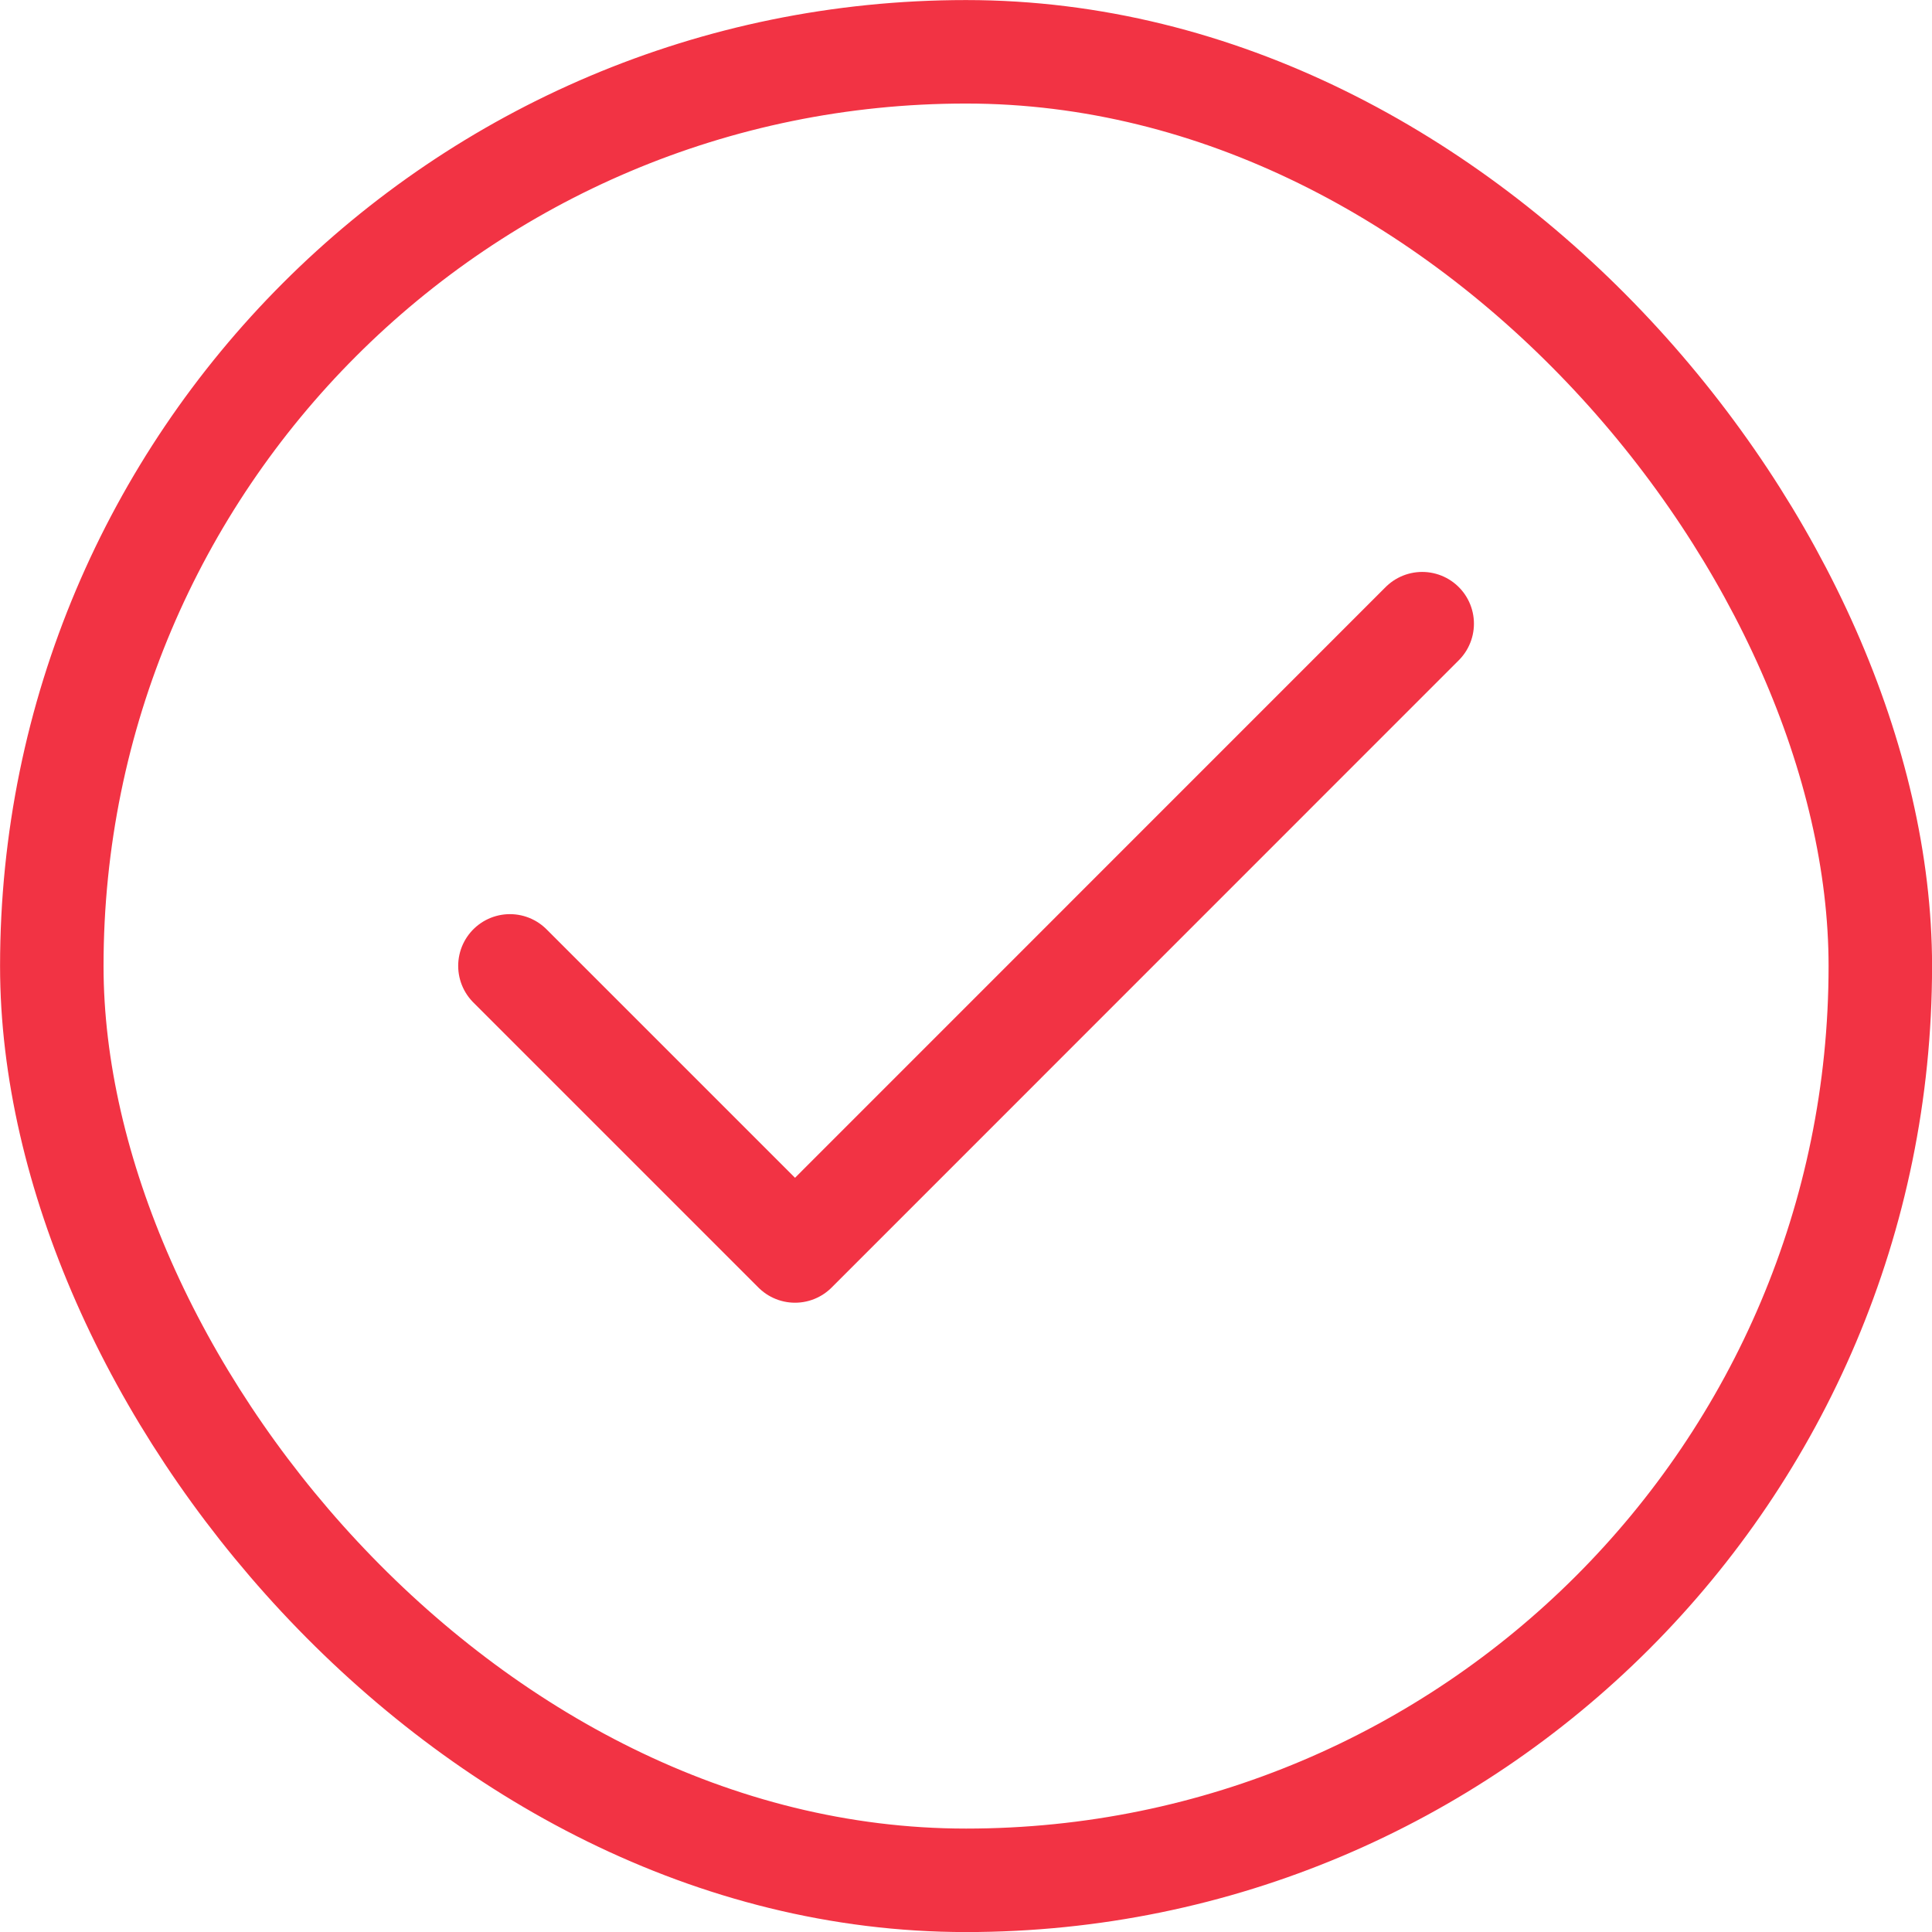
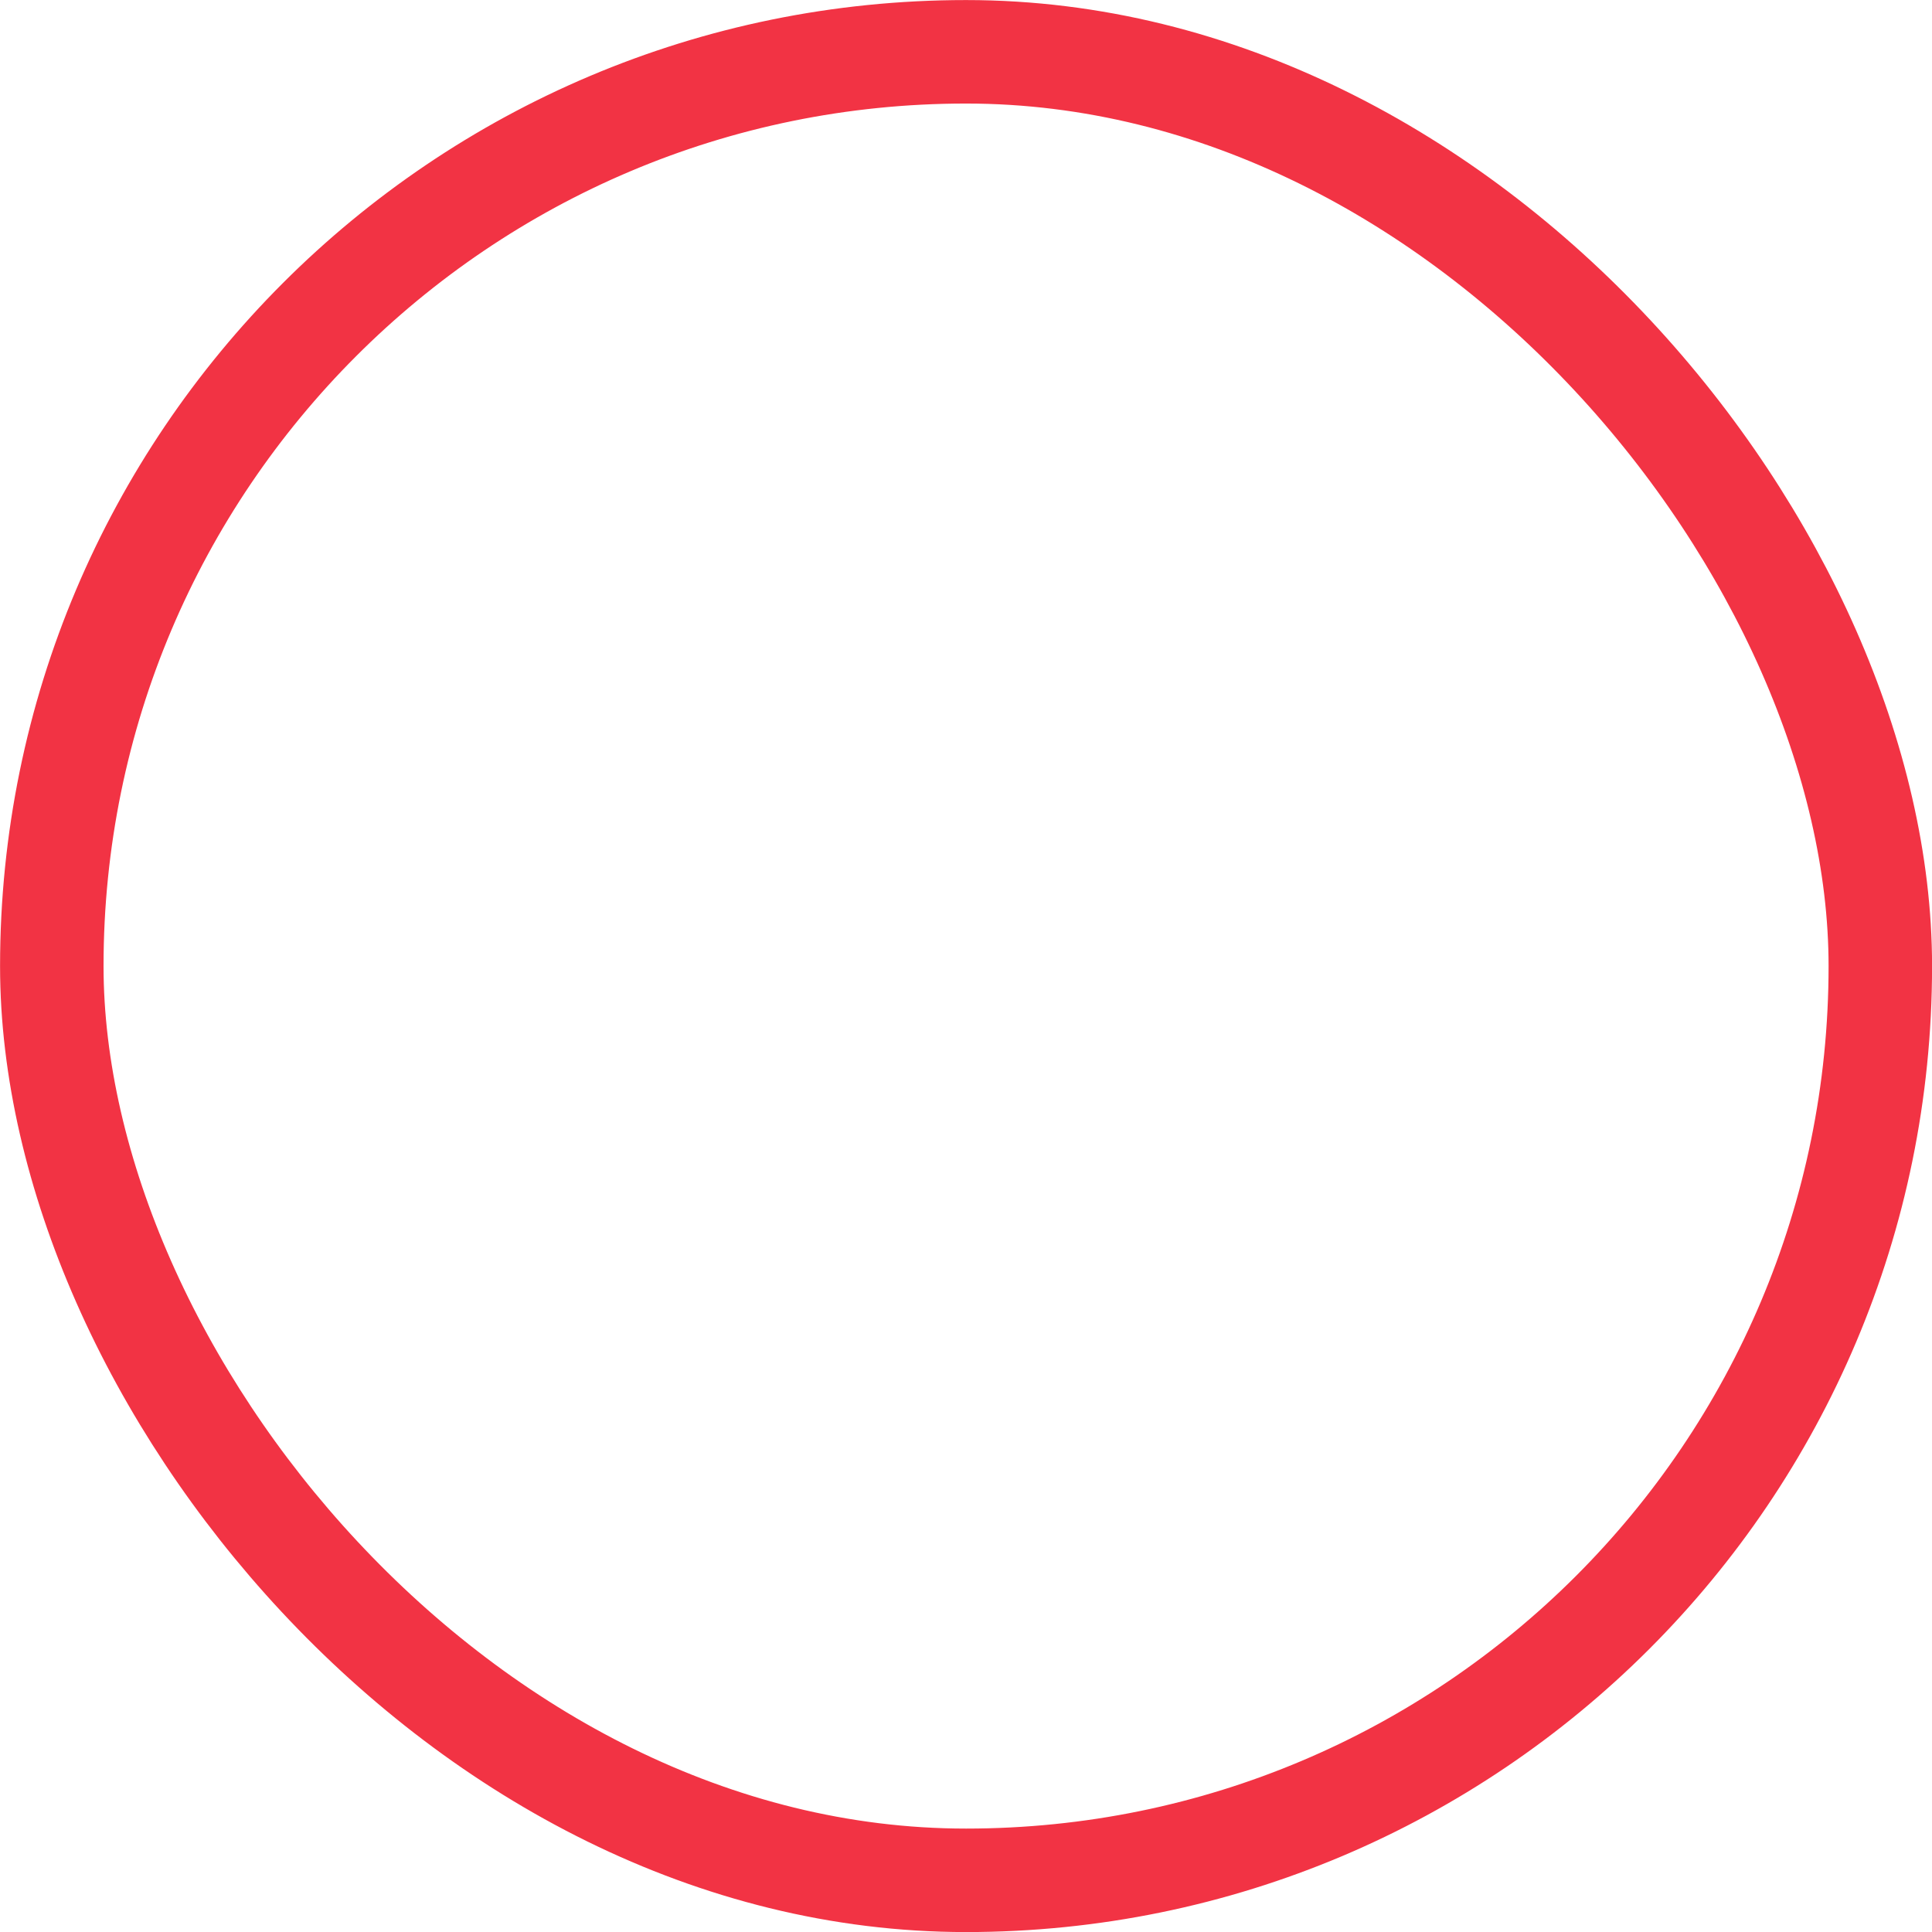
<svg xmlns="http://www.w3.org/2000/svg" width="16" height="16" viewBox="0 0 16 16" fill="none">
  <rect x="0.429" y="0.429" width="15.143" height="15.143" rx="7.571" stroke="#F23344" stroke-width="0.857" />
-   <path d="M11.778 5.165L6.584 10.36L4.223 7.999" stroke="#F23344" stroke-width="0.857" stroke-linecap="round" stroke-linejoin="round" />
</svg>